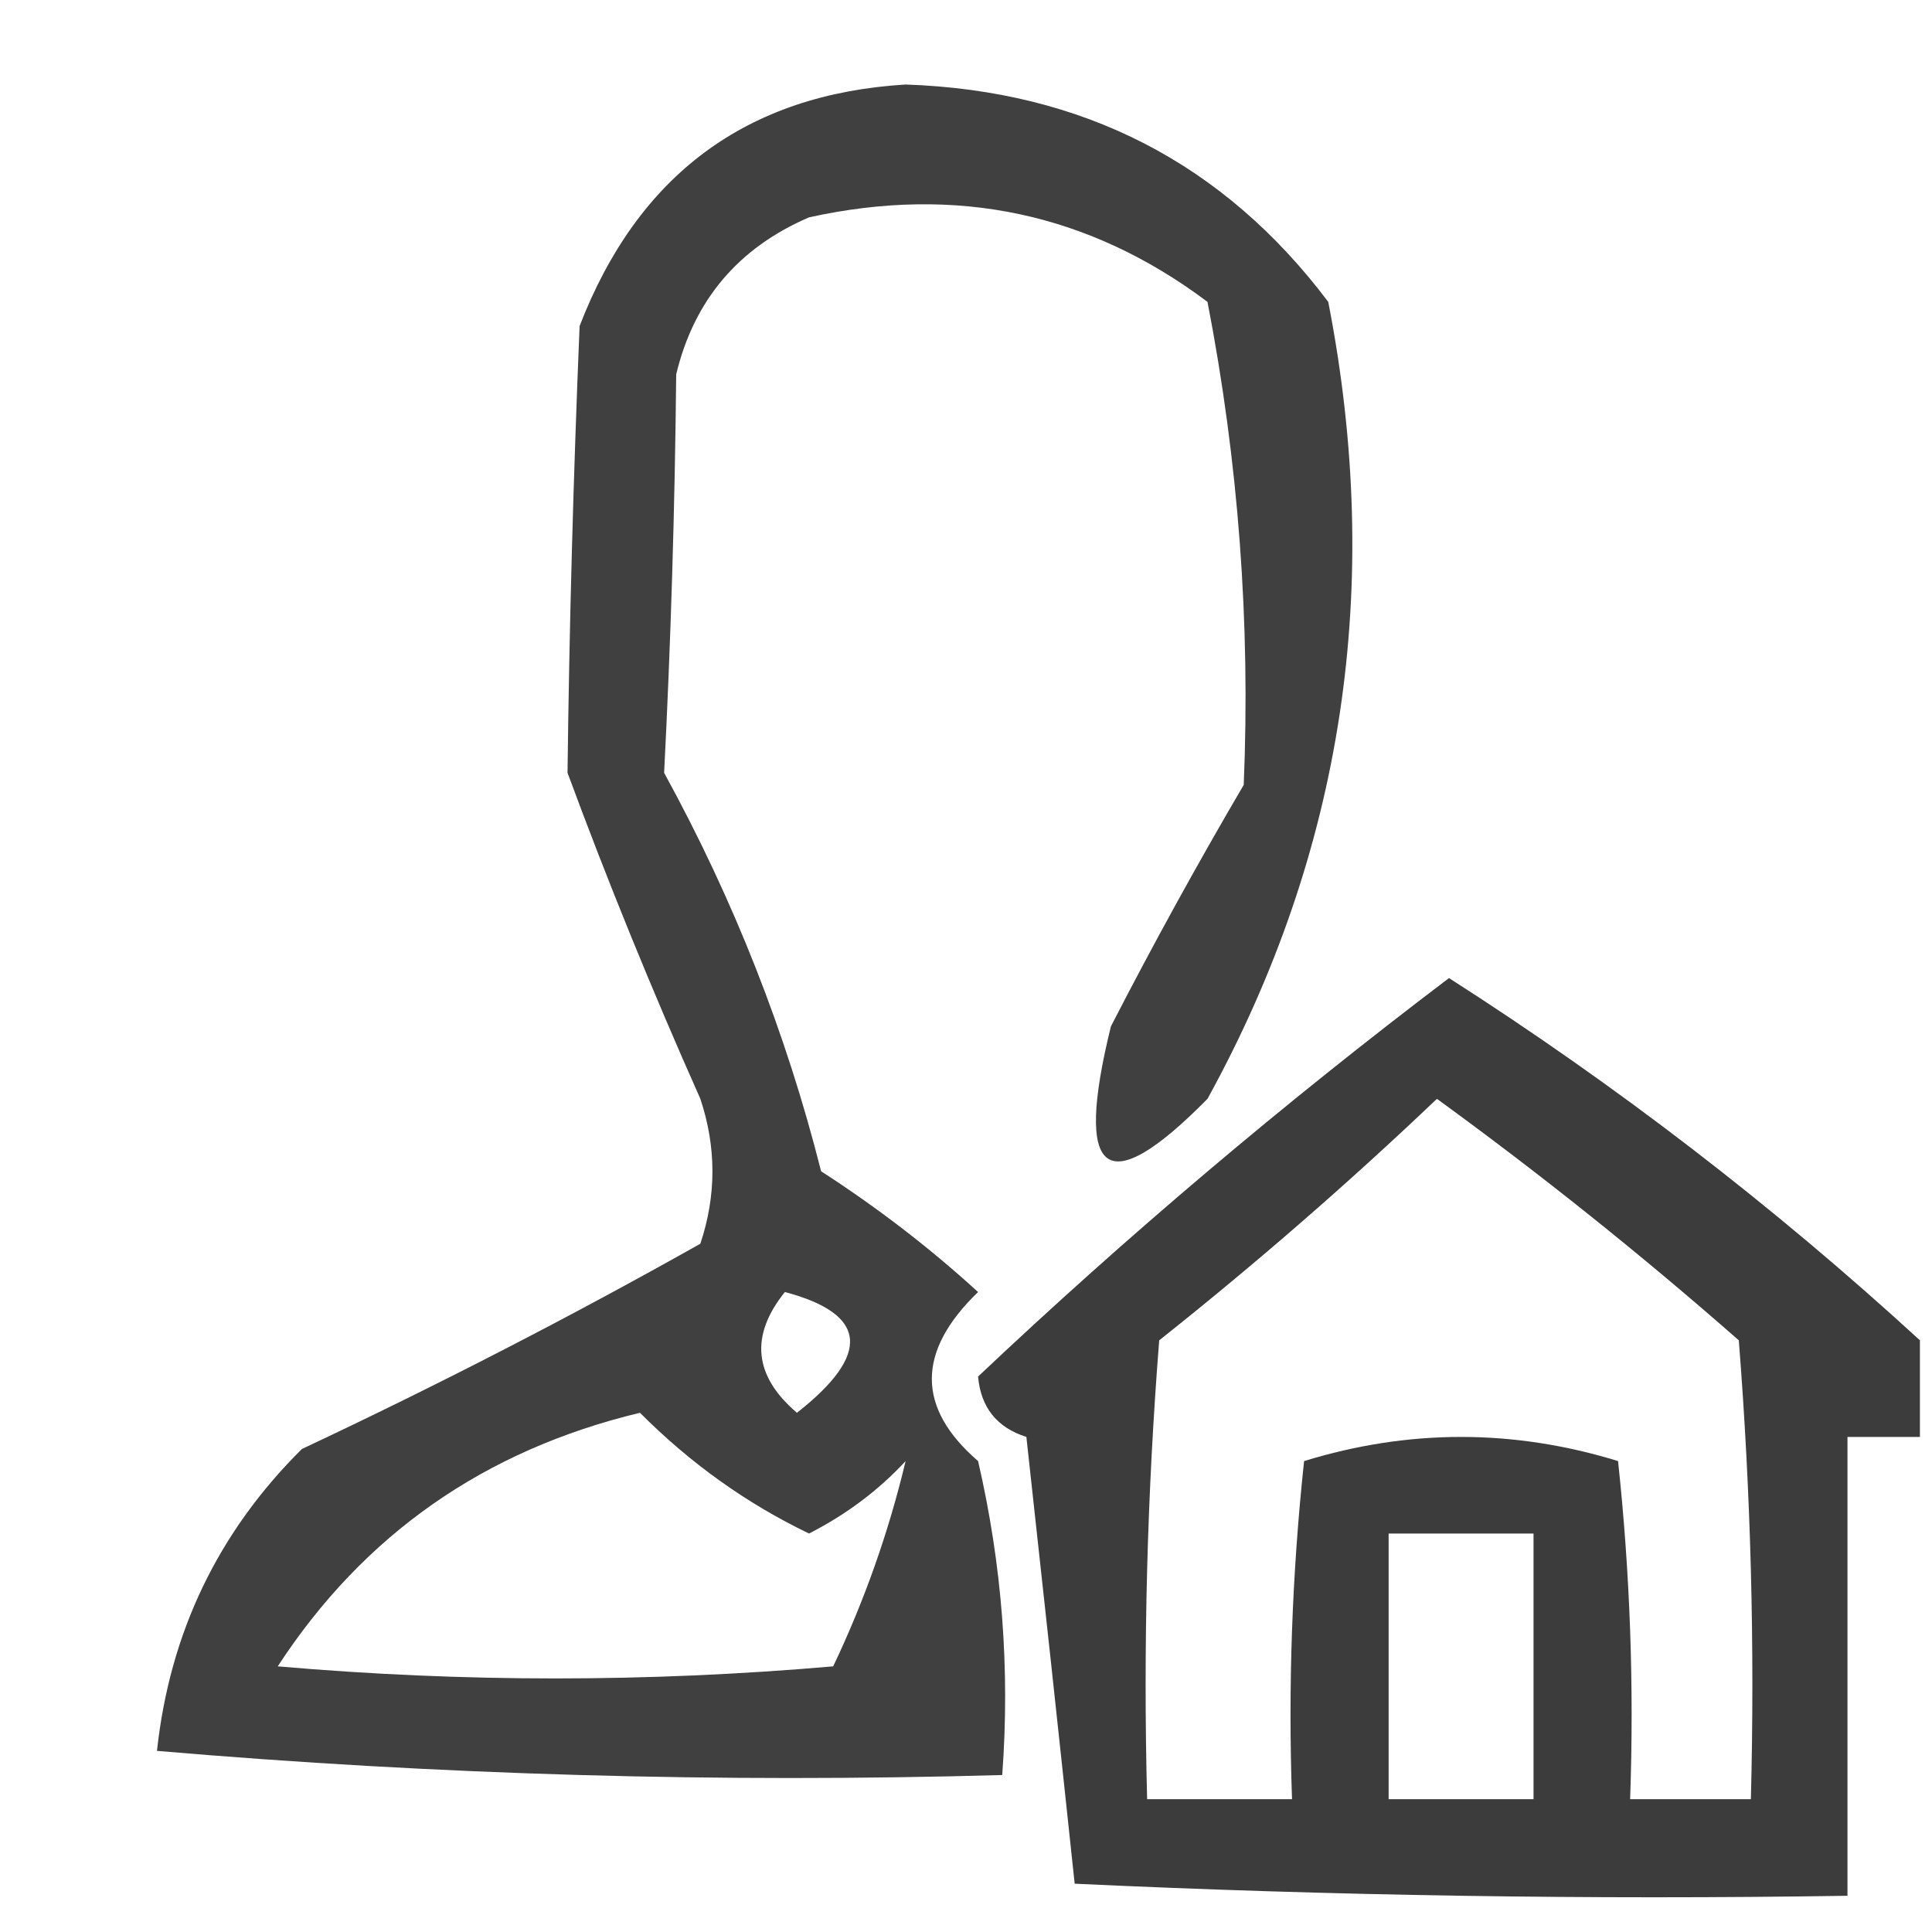
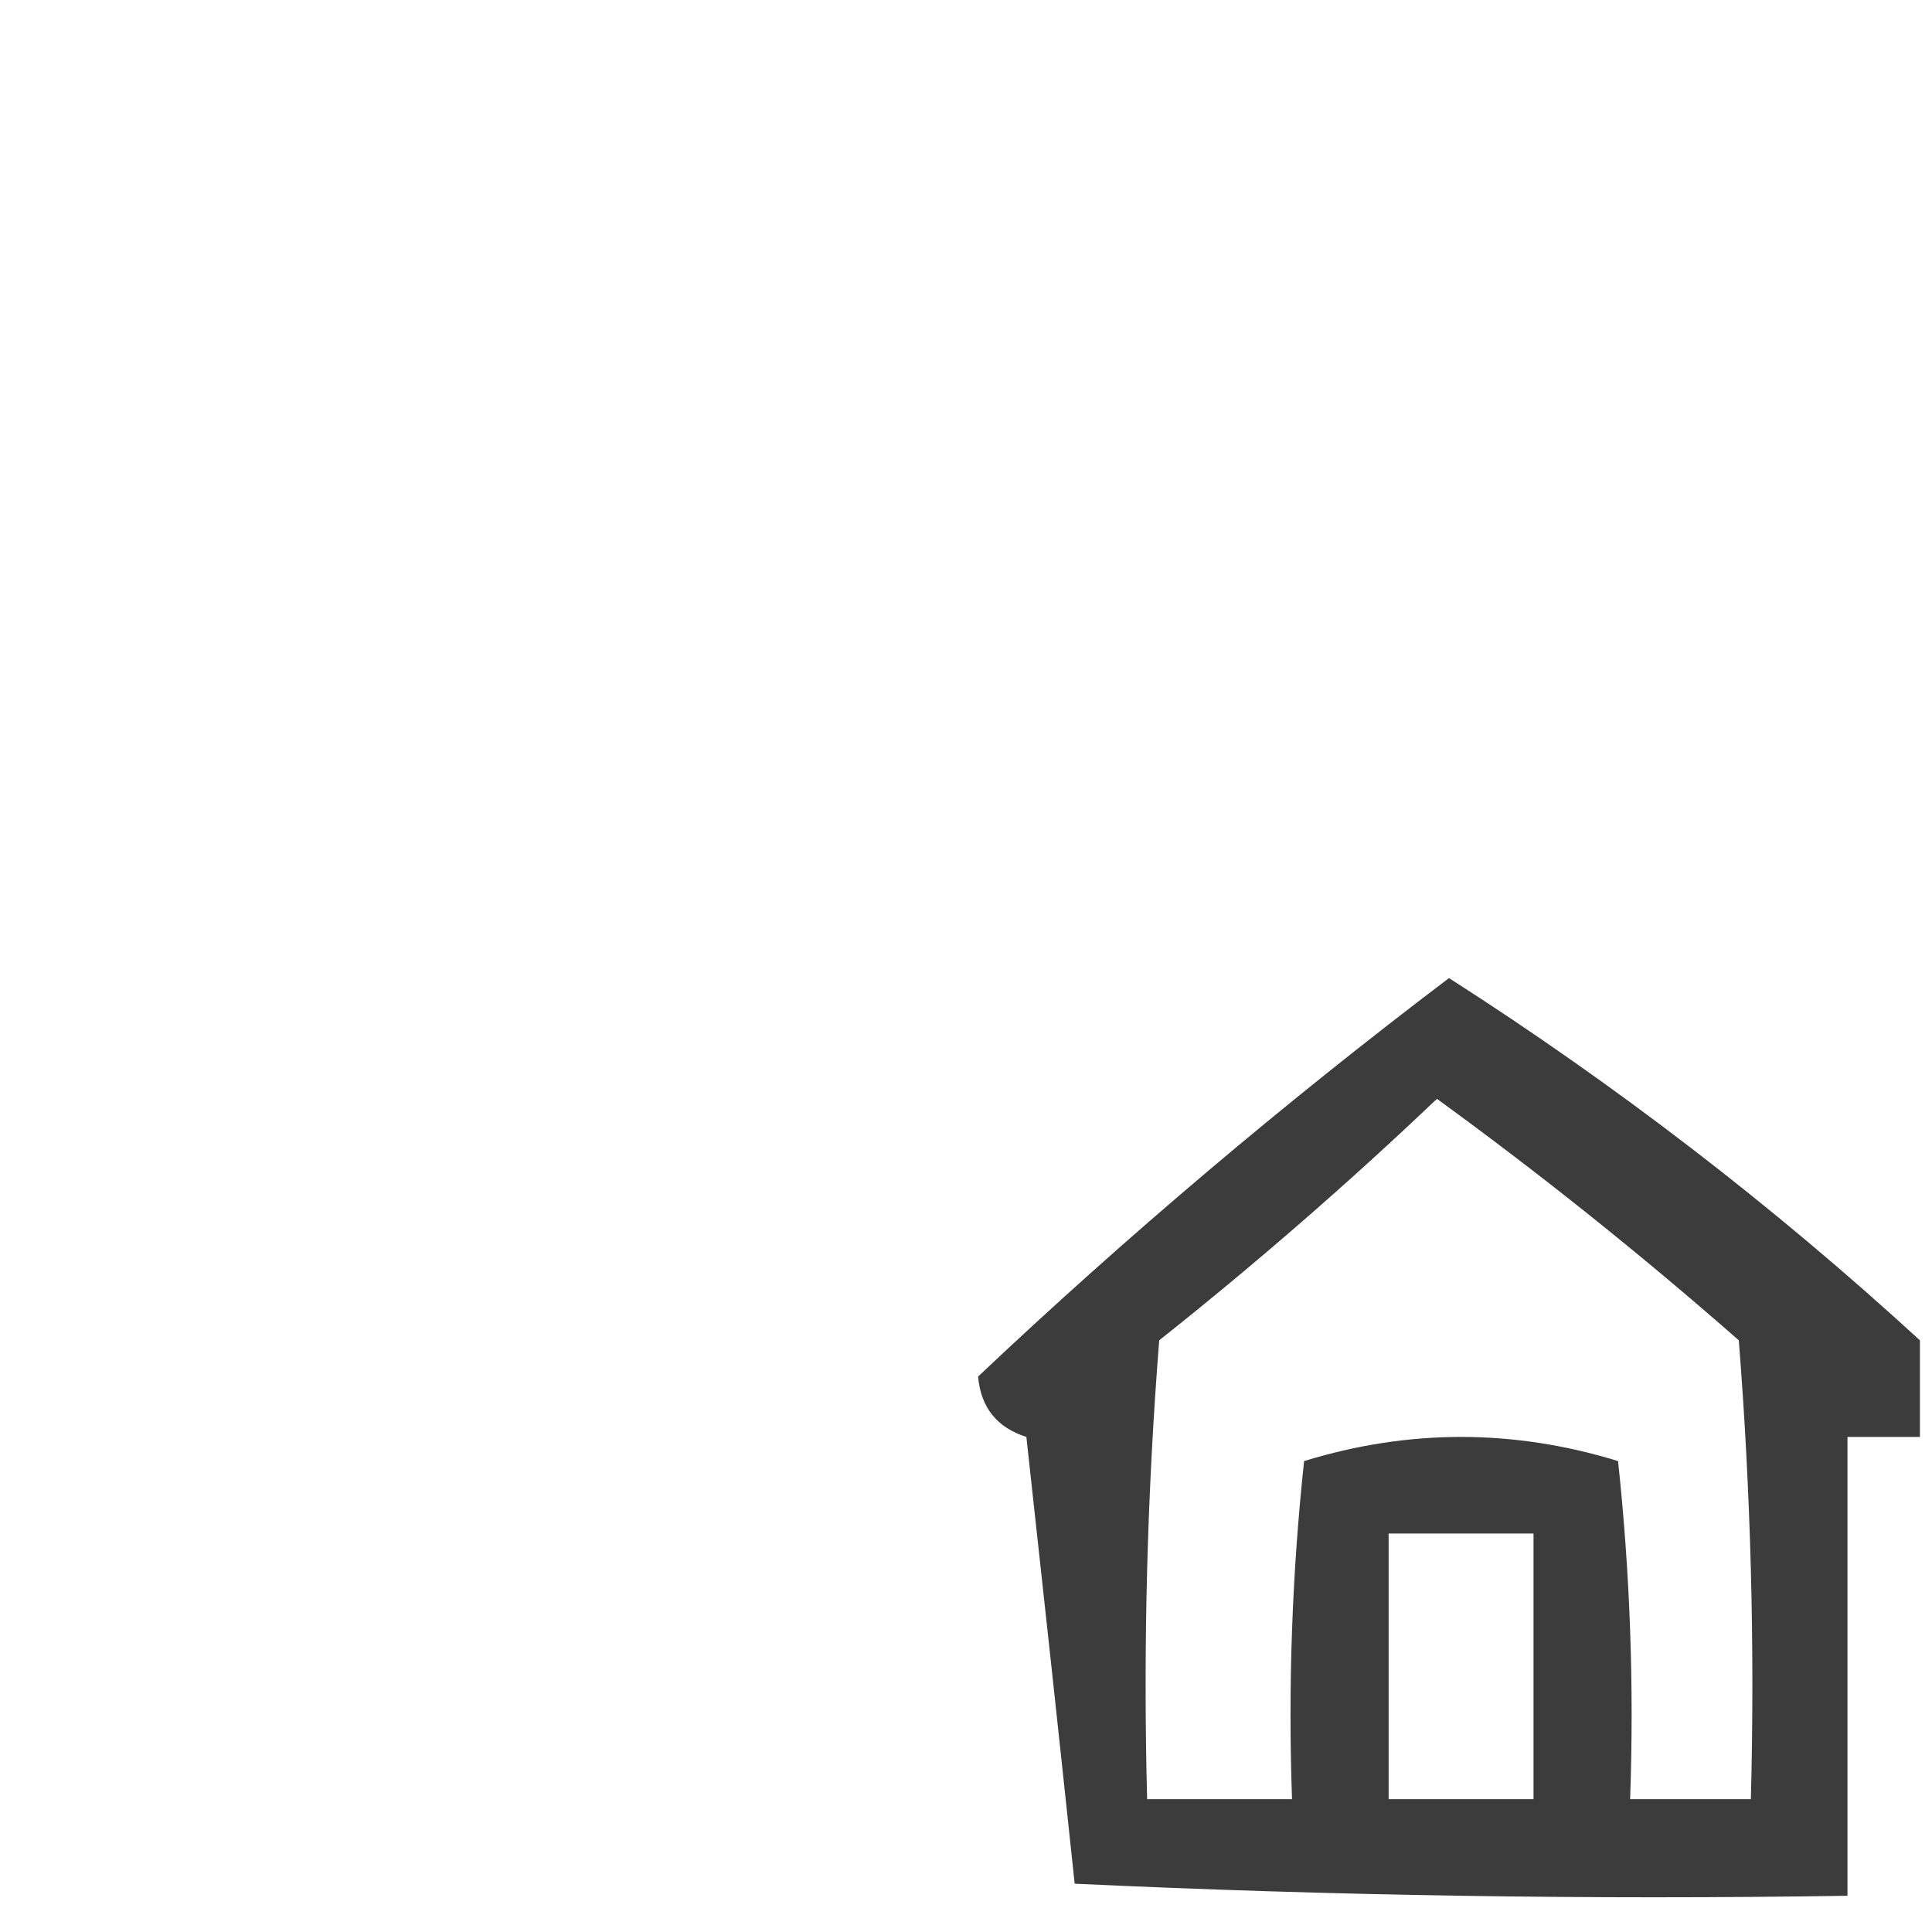
<svg xmlns="http://www.w3.org/2000/svg" width="80px" height="80px" style="shape-rendering:geometricPrecision; text-rendering:geometricPrecision; image-rendering:optimizeQuality; fill-rule:evenodd; clip-rule:evenodd">
  <g>
-     <path style="opacity:0.747" fill="#000000" d="M 37.5,3.5 C 44.834,3.749 50.667,6.749 55,12.5C 57.295,24.264 55.629,35.264 50,45.5C 45.793,49.767 44.459,48.767 46,42.5C 47.739,39.121 49.572,35.788 51.5,32.5C 51.781,25.782 51.281,19.116 50,12.5C 45.098,8.82 39.598,7.653 33.5,9C 30.572,10.26 28.739,12.427 28,15.5C 27.945,21.051 27.778,26.551 27.5,32C 30.384,37.261 32.551,42.761 34,48.5C 36.333,50.006 38.5,51.673 40.5,53.5C 37.947,55.962 37.947,58.295 40.5,60.5C 41.492,64.783 41.826,69.116 41.5,73.5C 29.814,73.832 18.148,73.499 6.5,72.5C 7.028,67.611 9.028,63.444 12.5,60C 18.142,57.349 23.642,54.515 29,51.5C 29.667,49.5 29.667,47.5 29,45.5C 26.996,41.002 25.162,36.502 23.5,32C 23.572,25.978 23.739,19.811 24,13.5C 26.422,7.232 30.922,3.898 37.5,3.5 Z M 32.5,53.5 C 35.923,54.407 36.09,56.074 33,58.5C 31.212,56.977 31.045,55.31 32.5,53.5 Z M 37.5,60.5 C 36.798,63.44 35.798,66.273 34.5,69C 26.833,69.667 19.167,69.667 11.5,69C 15.058,63.545 20.058,60.045 26.5,58.5C 28.58,60.589 30.913,62.256 33.5,63.5C 35.041,62.714 36.374,61.714 37.5,60.5 Z" />
-   </g>
+     </g>
  <g>
    <path style="opacity:0.764" fill="#000000" d="M 79.5,55.5 C 79.5,56.833 79.5,58.167 79.5,59.5C 78.5,59.5 77.5,59.5 76.5,59.5C 76.5,65.833 76.5,72.167 76.5,78.5C 65.828,78.666 55.161,78.5 44.5,78C 43.852,71.888 43.185,65.721 42.5,59.5C 41.28,59.113 40.614,58.28 40.5,57C 46.657,51.184 53.157,45.684 60,40.5C 66.935,44.936 73.435,49.936 79.5,55.5 Z M 59.5,45.5 C 63.792,48.62 67.959,51.953 72,55.5C 72.499,61.825 72.666,68.158 72.5,74.5C 70.833,74.5 69.167,74.5 67.5,74.5C 67.666,69.822 67.499,65.155 67,60.5C 62.667,59.167 58.333,59.167 54,60.5C 53.501,65.155 53.334,69.822 53.5,74.5C 51.5,74.5 49.5,74.5 47.5,74.5C 47.334,68.158 47.501,61.825 48,55.5C 52.026,52.302 55.859,48.968 59.5,45.5 Z M 57.5,63.5 C 59.5,63.5 61.5,63.5 63.5,63.5C 63.5,67.167 63.5,70.833 63.5,74.5C 61.5,74.5 59.5,74.5 57.5,74.5C 57.5,70.833 57.5,67.167 57.5,63.5 Z" />
  </g>
</svg>